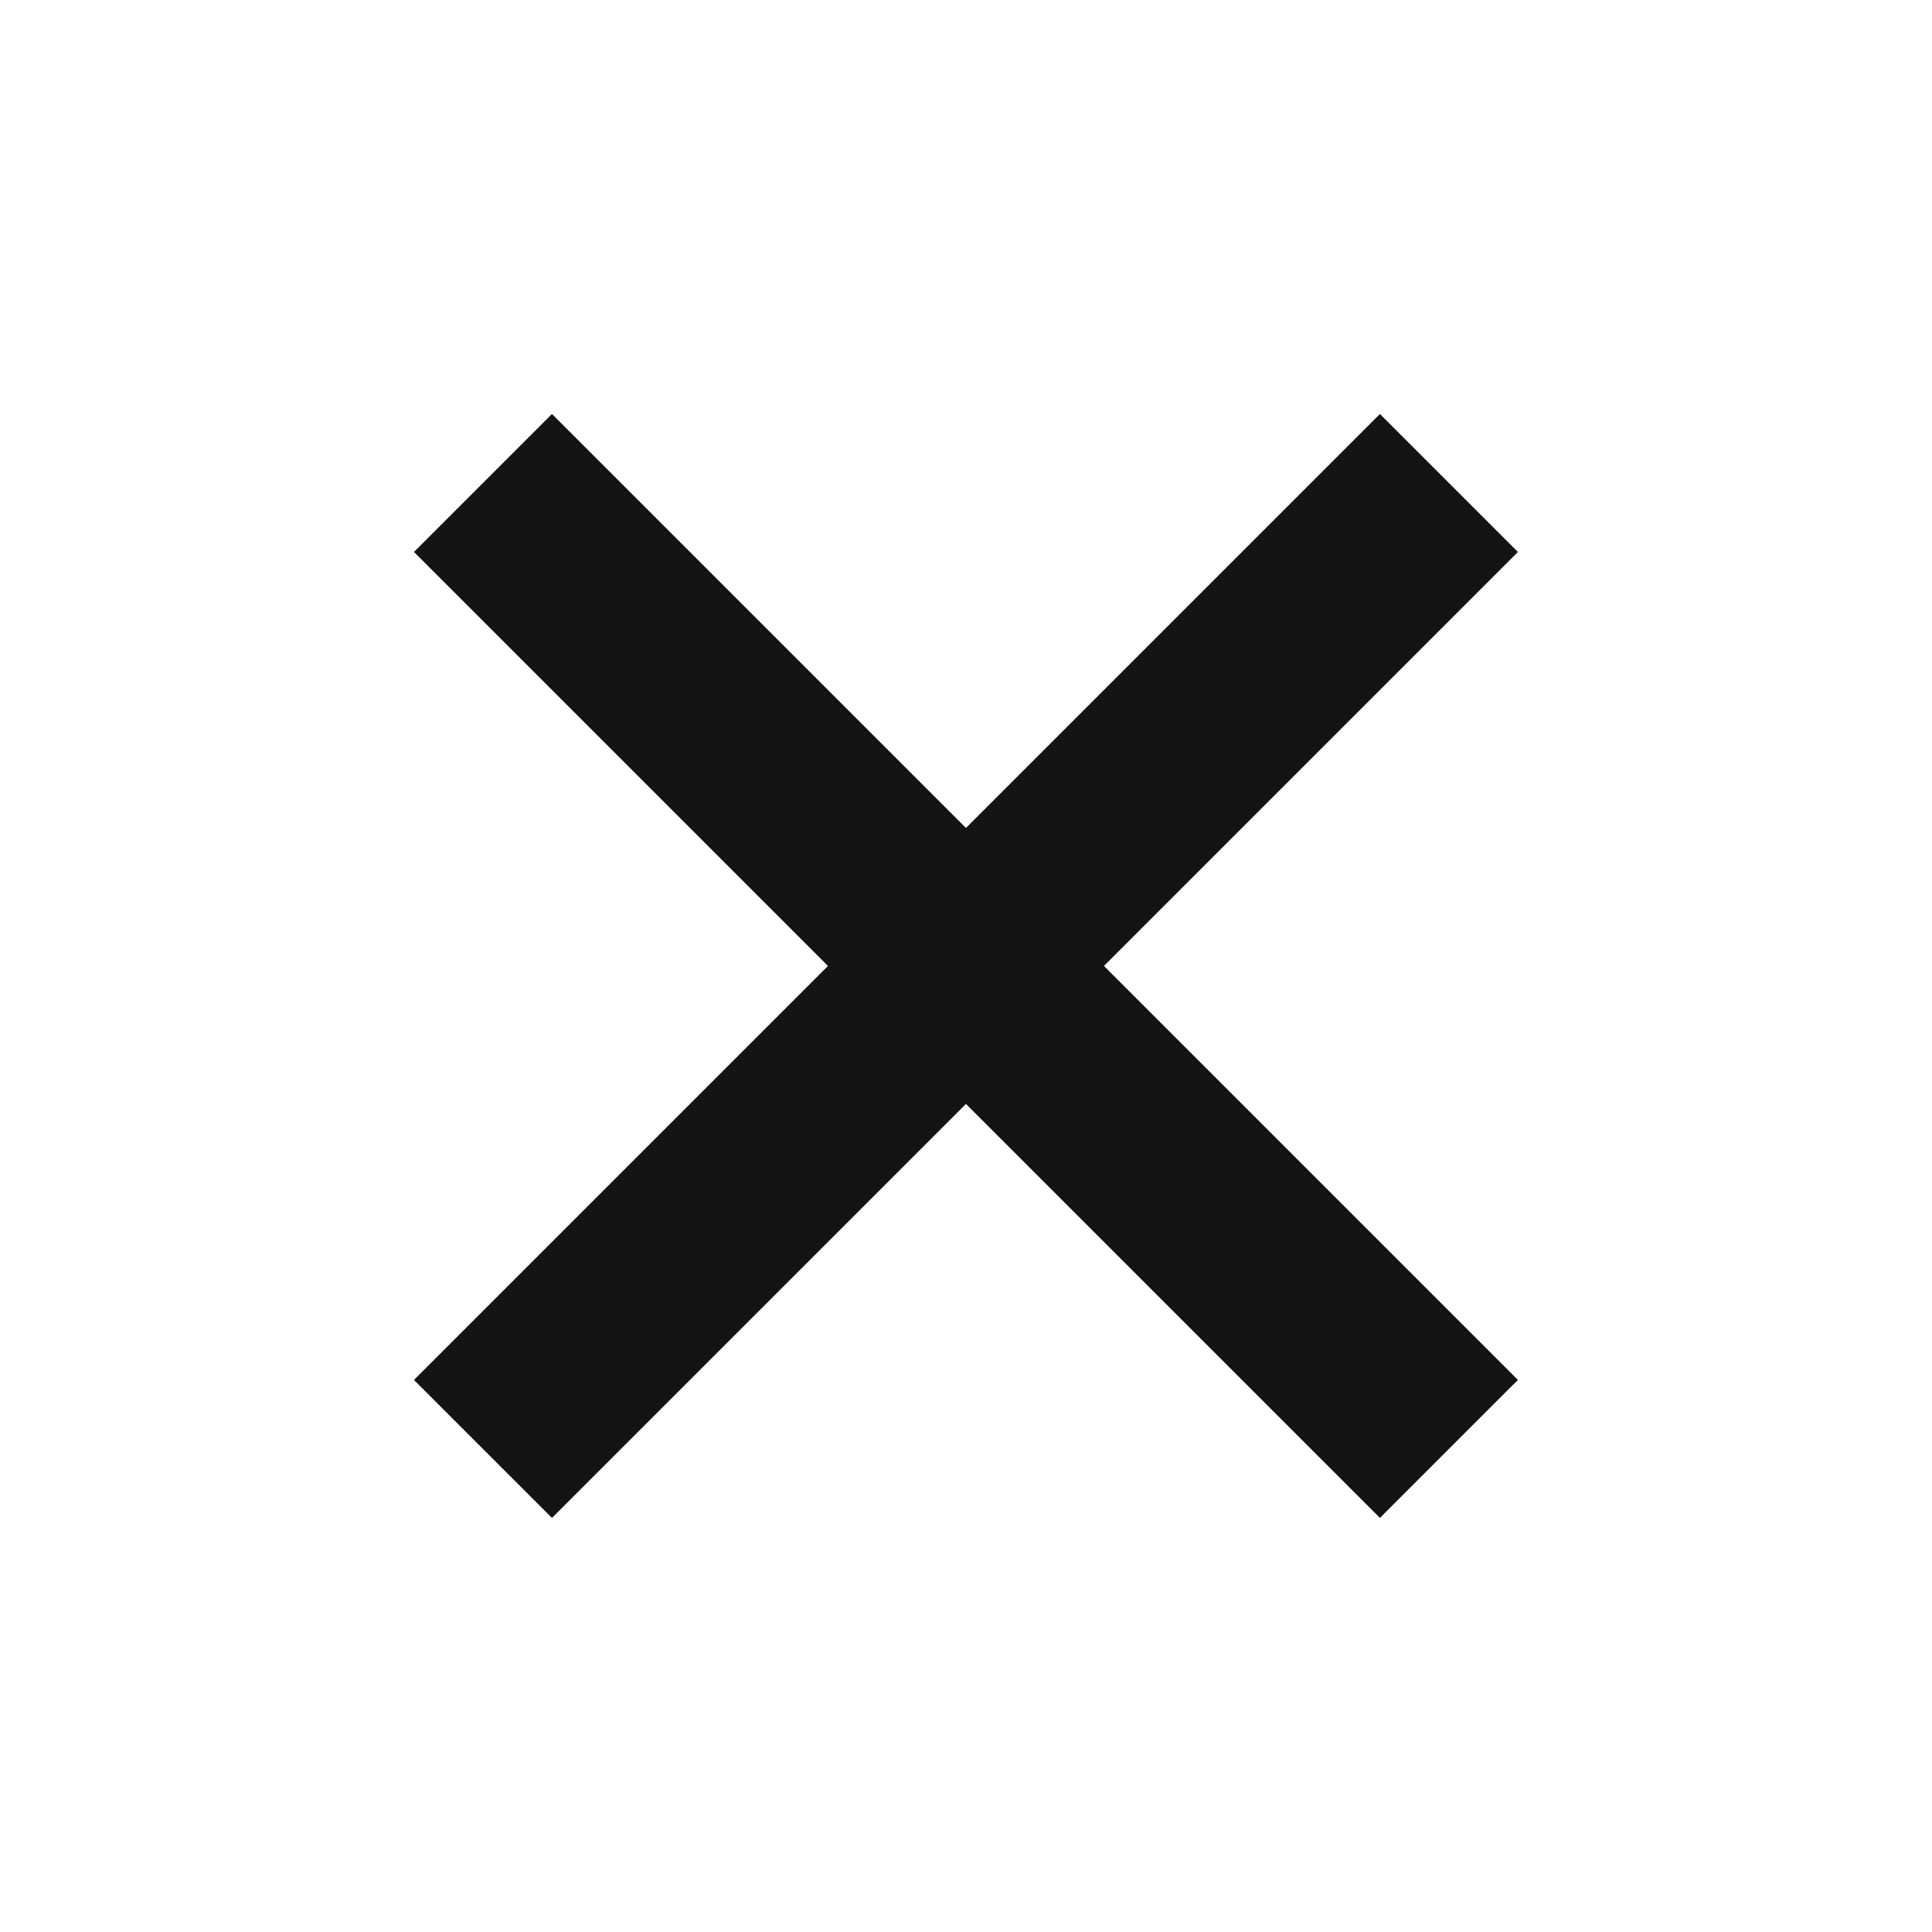
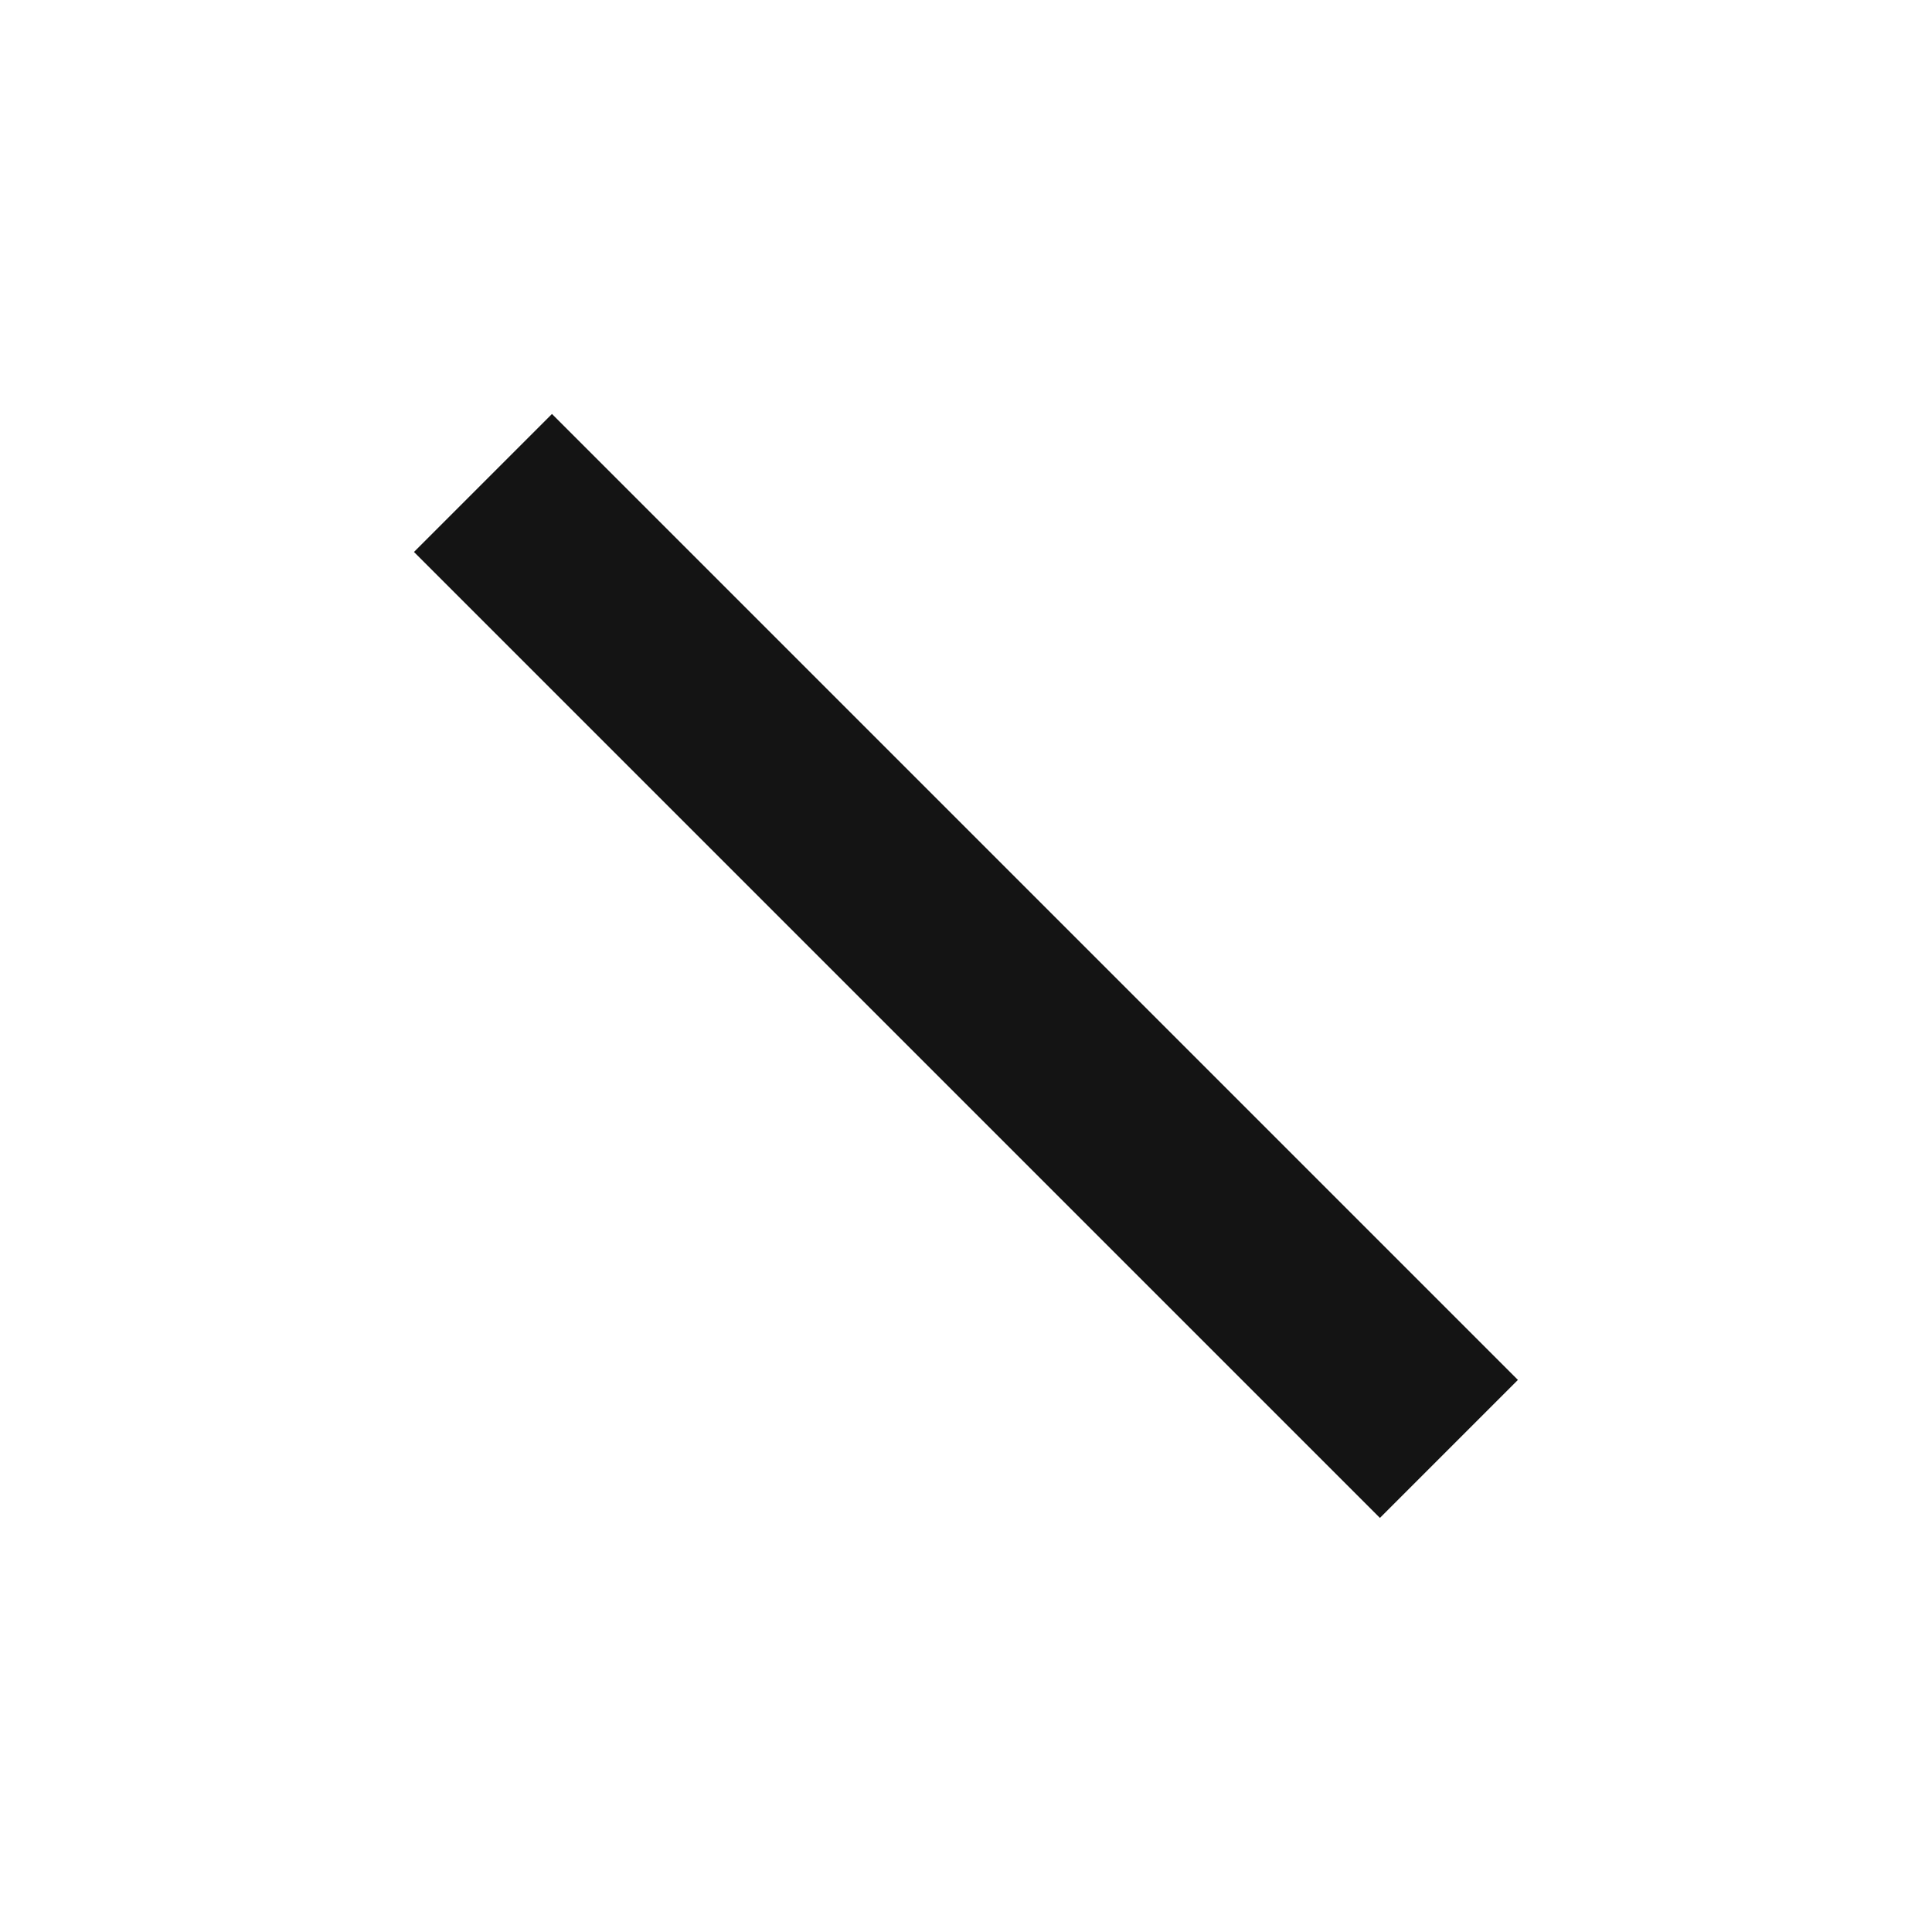
<svg xmlns="http://www.w3.org/2000/svg" width="99" height="99" viewBox="0 0 99 99" fill="none">
  <rect x="21.213" y="28.284" width="10" height="70" transform="rotate(-45 21.213 28.284)" fill="#141414" />
-   <rect x="28.284" y="77.782" width="10" height="70" transform="rotate(-135 28.284 77.782)" fill="#141414" />
</svg>